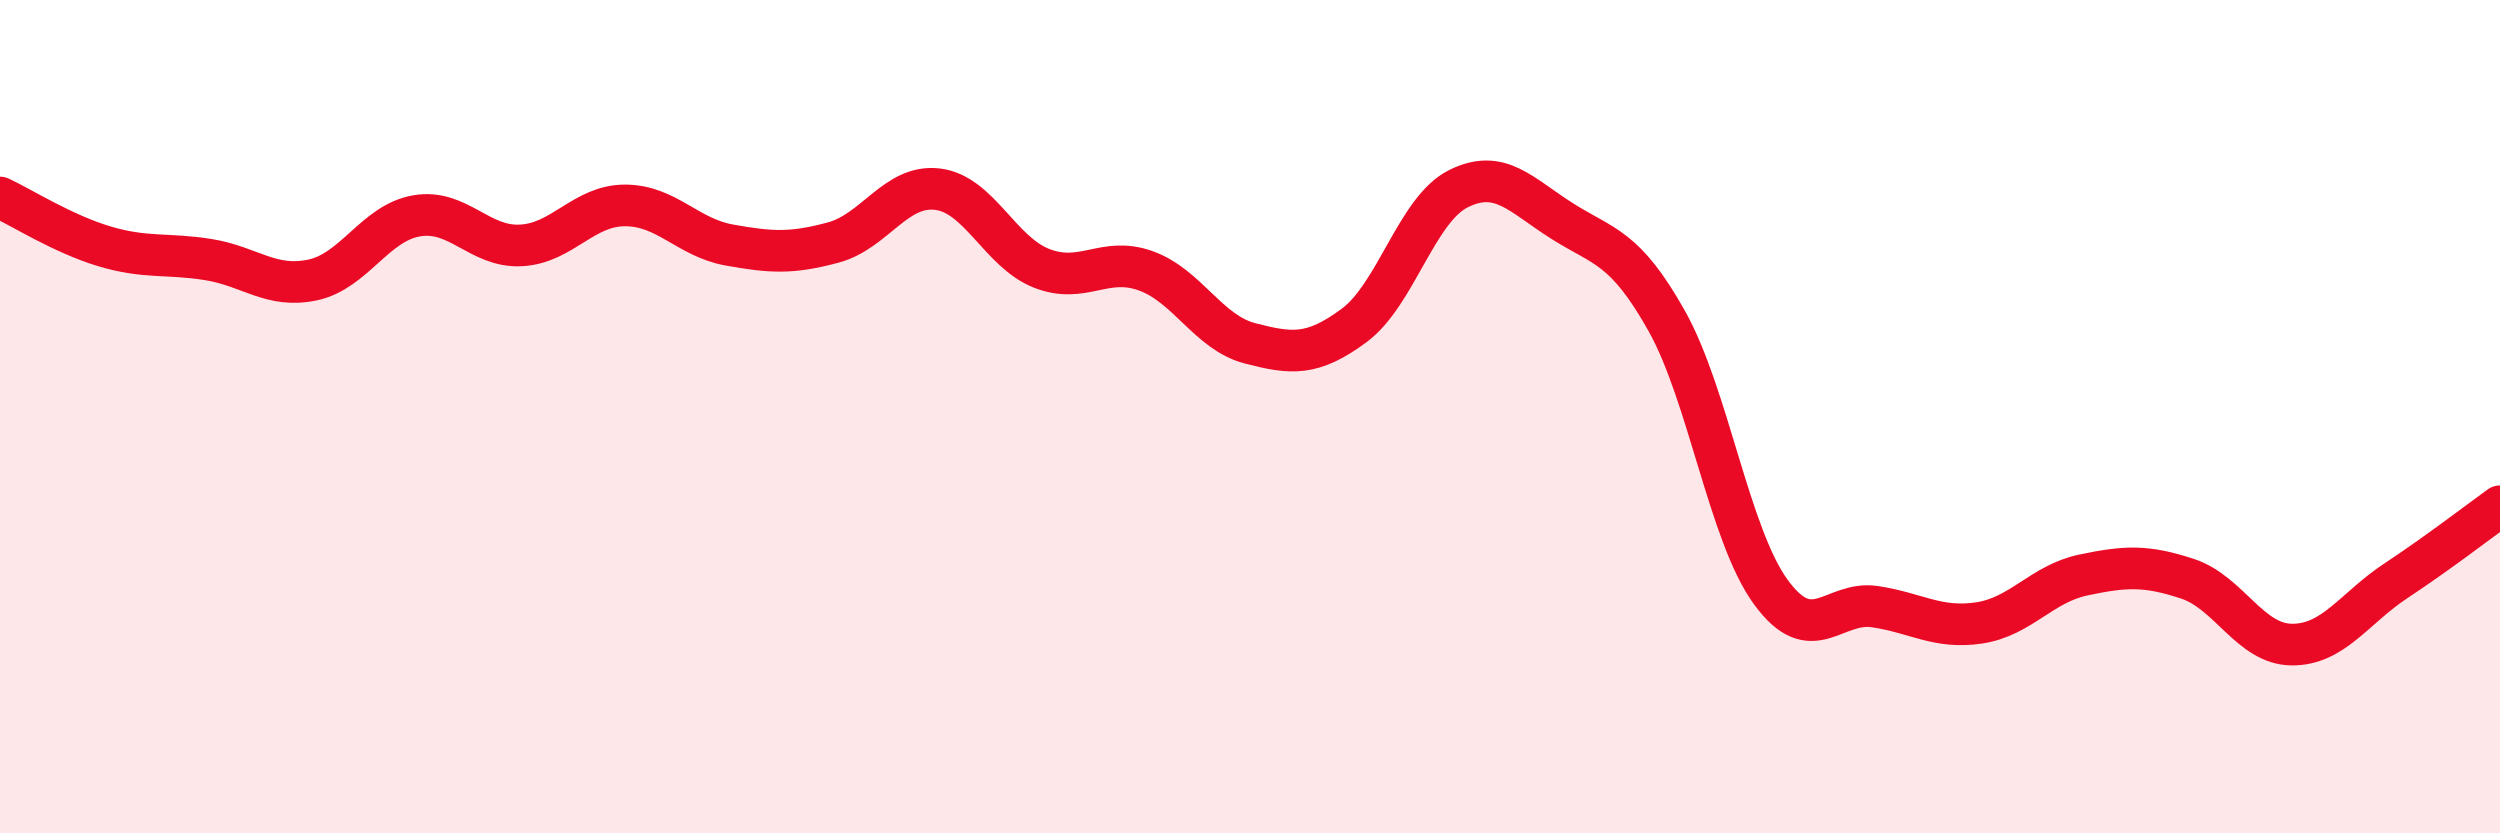
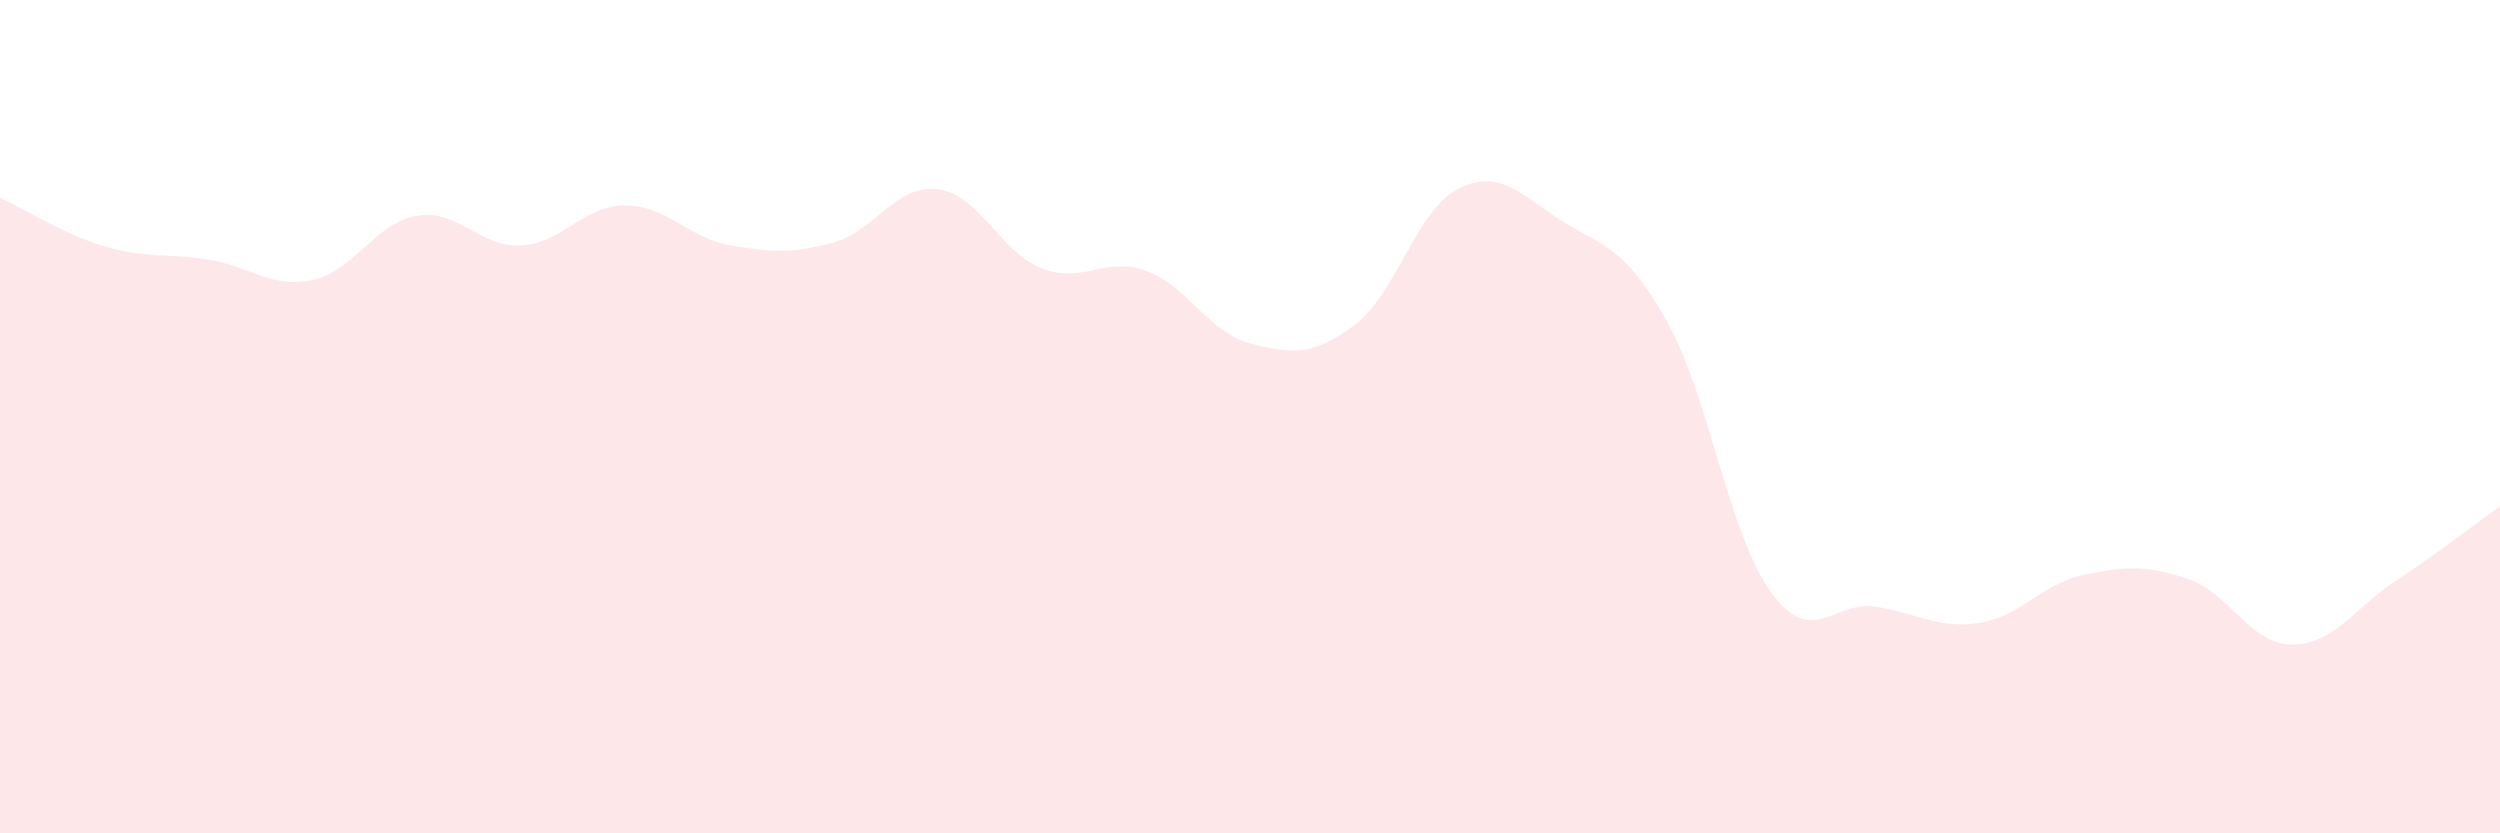
<svg xmlns="http://www.w3.org/2000/svg" width="60" height="20" viewBox="0 0 60 20">
  <path d="M 0,4.74 C 0.5,4.97 1.5,5.61 2.5,5.91 C 3.5,6.21 4,6.07 5,6.23 C 6,6.39 6.5,6.93 7.5,6.72 C 8.5,6.51 9,5.35 10,5.18 C 11,5.01 11.5,5.94 12.5,5.89 C 13.5,5.84 14,4.93 15,4.93 C 16,4.93 16.5,5.7 17.5,5.88 C 18.5,6.06 19,6.09 20,5.82 C 21,5.55 21.5,4.42 22.5,4.54 C 23.5,4.66 24,6.05 25,6.44 C 26,6.83 26.5,6.14 27.5,6.5 C 28.5,6.86 29,7.98 30,8.24 C 31,8.5 31.5,8.55 32.5,7.81 C 33.5,7.07 34,5.03 35,4.53 C 36,4.03 36.5,4.68 37.5,5.31 C 38.5,5.94 39,5.92 40,7.7 C 41,9.48 41.5,12.84 42.5,14.21 C 43.5,15.58 44,14.41 45,14.56 C 46,14.71 46.5,15.1 47.5,14.95 C 48.5,14.8 49,14.01 50,13.8 C 51,13.59 51.5,13.56 52.5,13.89 C 53.5,14.22 54,15.46 55,15.47 C 56,15.48 56.5,14.6 57.5,13.94 C 58.5,13.28 59.5,12.51 60,12.15L60 20L0 20Z" fill="#EB0A25" opacity="0.1" stroke-linecap="round" stroke-linejoin="round" />
-   <path d="M 0,4.74 C 0.5,4.97 1.5,5.61 2.5,5.91 C 3.5,6.21 4,6.07 5,6.23 C 6,6.39 6.5,6.93 7.5,6.72 C 8.5,6.51 9,5.35 10,5.18 C 11,5.01 11.5,5.94 12.5,5.89 C 13.5,5.84 14,4.93 15,4.93 C 16,4.93 16.5,5.7 17.5,5.88 C 18.5,6.06 19,6.09 20,5.82 C 21,5.55 21.5,4.42 22.5,4.54 C 23.5,4.66 24,6.05 25,6.44 C 26,6.83 26.5,6.14 27.5,6.5 C 28.5,6.86 29,7.98 30,8.24 C 31,8.5 31.5,8.55 32.5,7.81 C 33.5,7.07 34,5.03 35,4.53 C 36,4.03 36.5,4.68 37.5,5.31 C 38.5,5.94 39,5.92 40,7.7 C 41,9.48 41.5,12.84 42.5,14.21 C 43.5,15.58 44,14.41 45,14.56 C 46,14.71 46.5,15.1 47.5,14.95 C 48.5,14.8 49,14.01 50,13.8 C 51,13.59 51.5,13.56 52.5,13.89 C 53.5,14.22 54,15.46 55,15.47 C 56,15.48 56.5,14.6 57.5,13.94 C 58.5,13.28 59.5,12.51 60,12.15" stroke="#EB0A25" stroke-width="1" fill="none" stroke-linecap="round" stroke-linejoin="round" />
</svg>